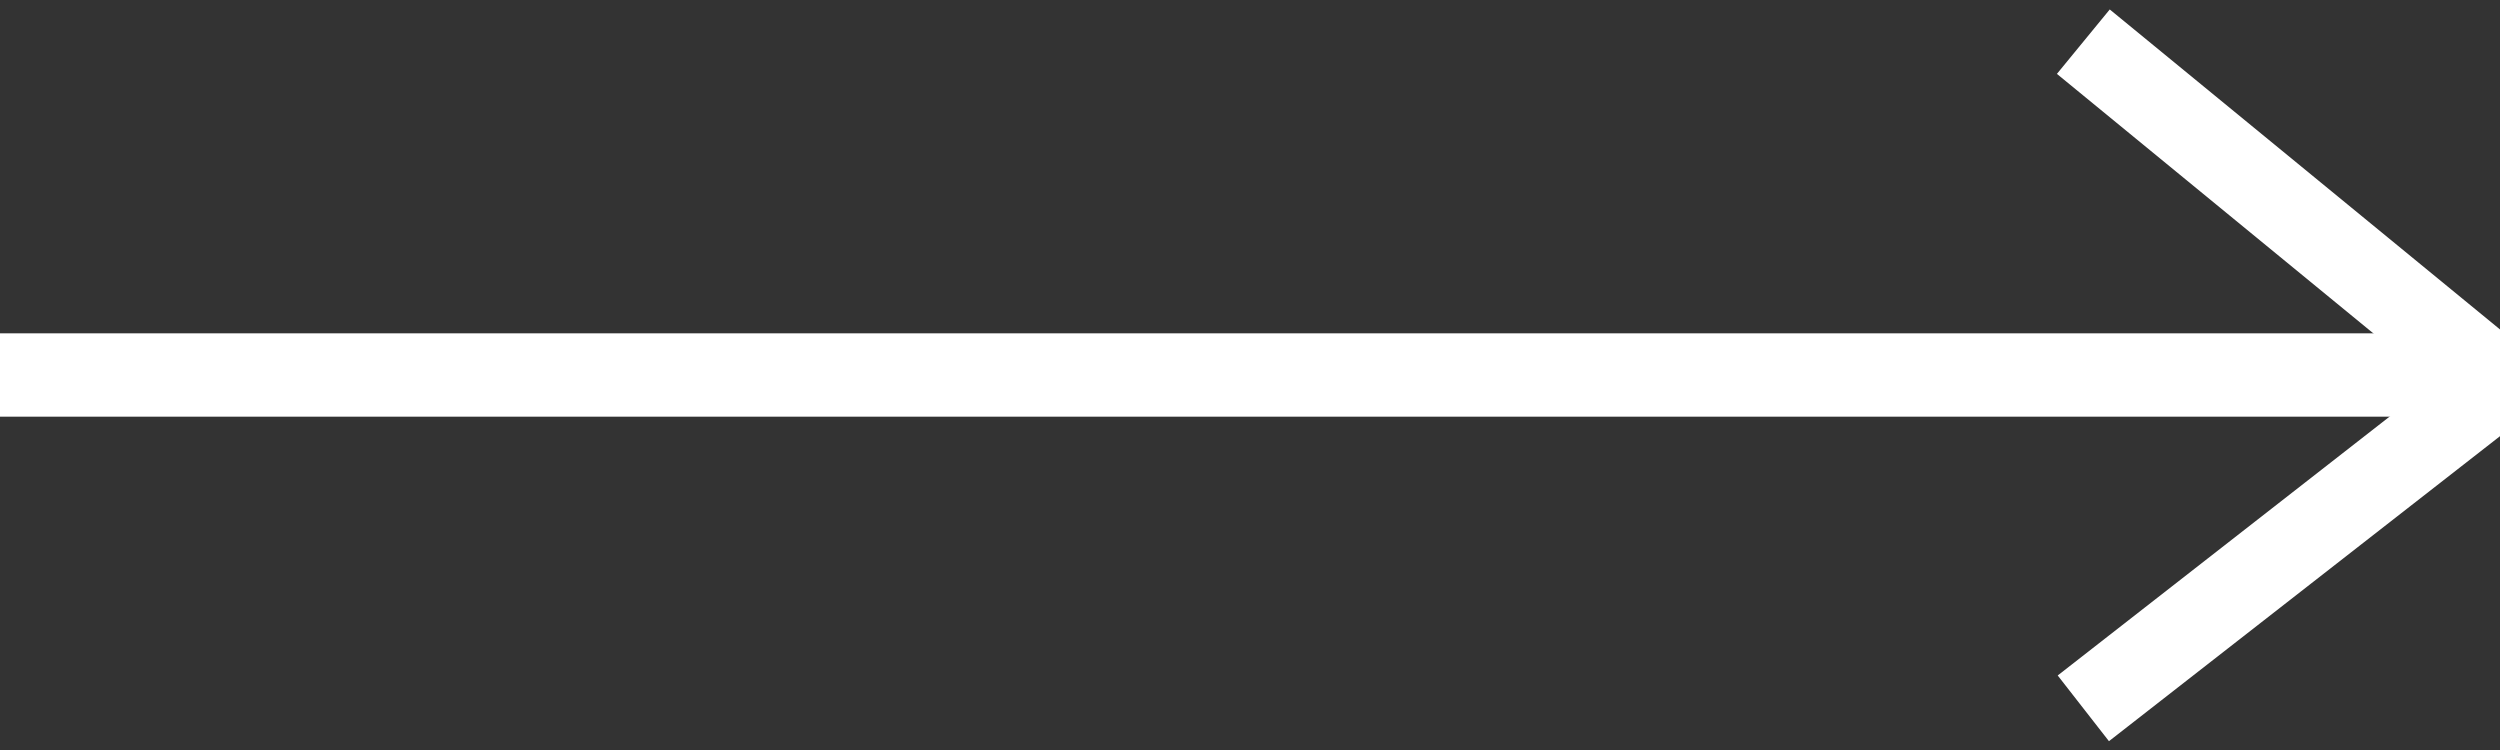
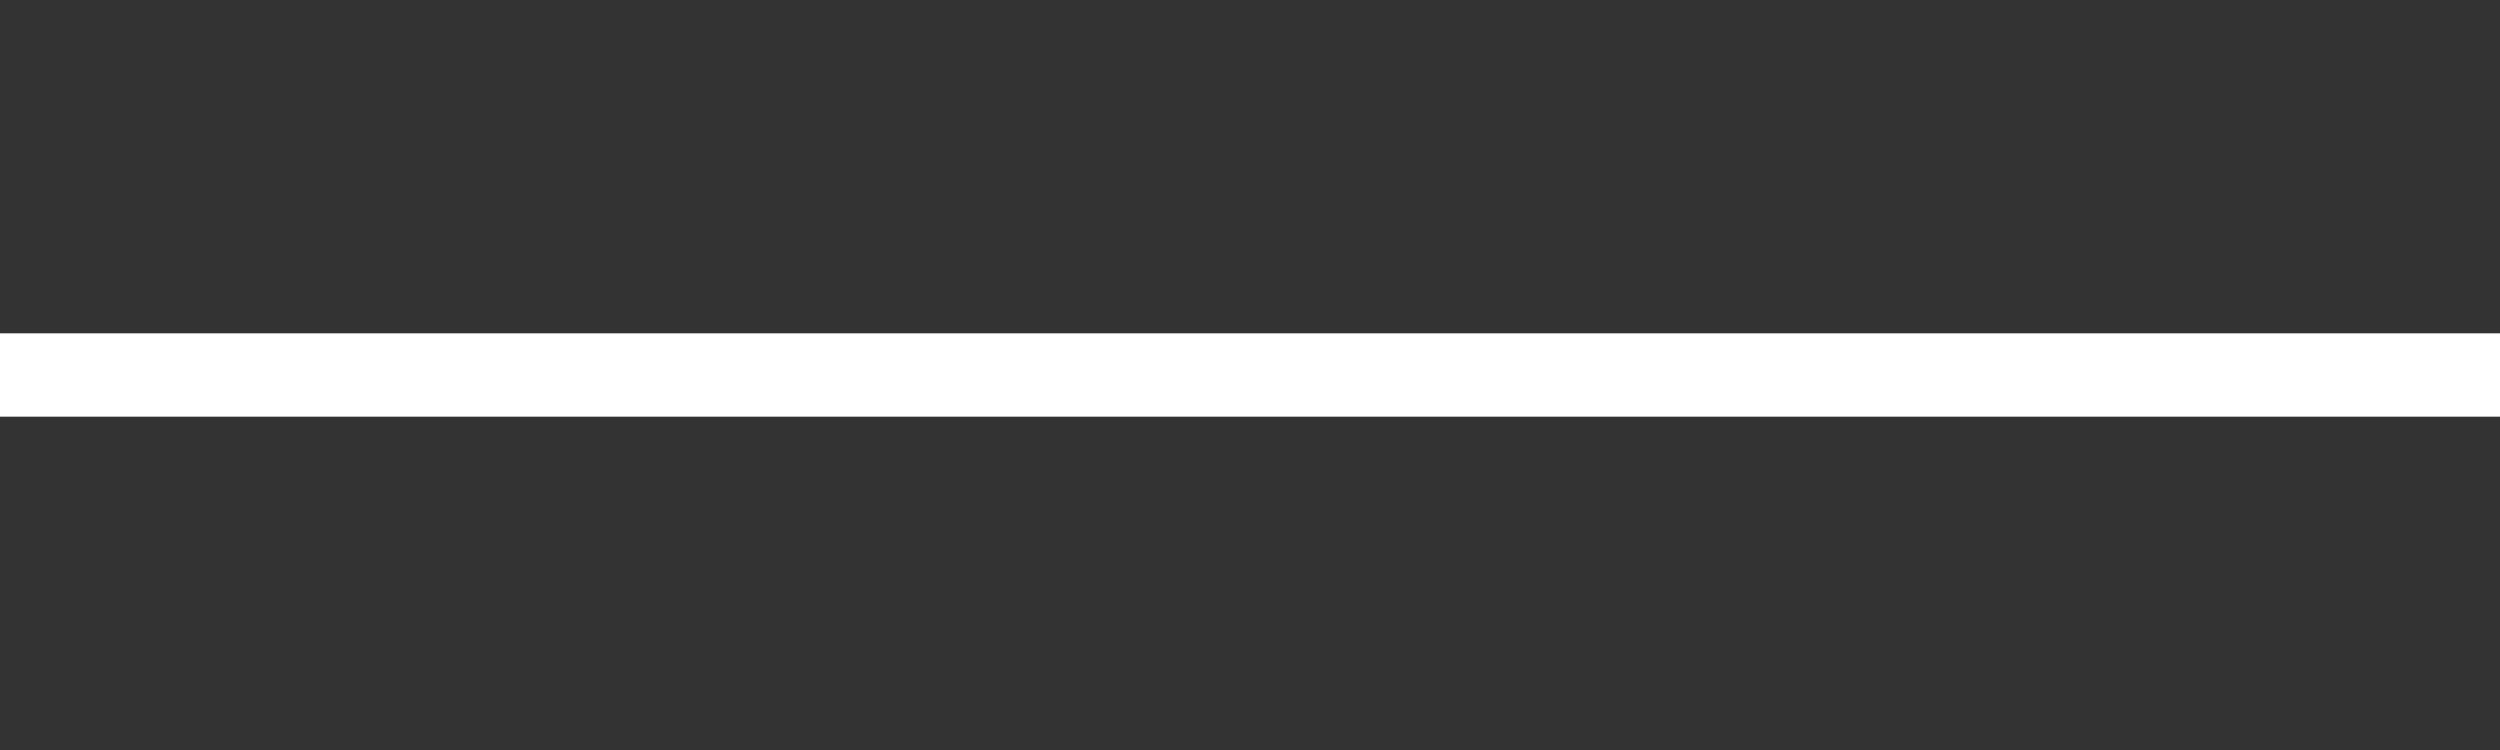
<svg xmlns="http://www.w3.org/2000/svg" width="30px" height="9px" viewBox="0 0 30 9" version="1.1">
  <rect x="0" y="0" width="30" height="9" fill="#333333" stroke="none" />
  <title>arrow white small</title>
  <desc>Created with Sketch.</desc>
  <defs />
  <g id="arrow-white-small" stroke="none" stroke-width="1" fill="none" fill-rule="evenodd">
    <path d="M29.5,4.5 L0.5,4.5" id="Line-3" stroke="#FFFFFF" stroke-linecap="square" fill-rule="nonzero" />
-     <polyline id="Path-3" stroke="#FFFFFF" fill-rule="nonzero" points="25 0.5 30 4.6 25 8.5" />
  </g>
</svg>